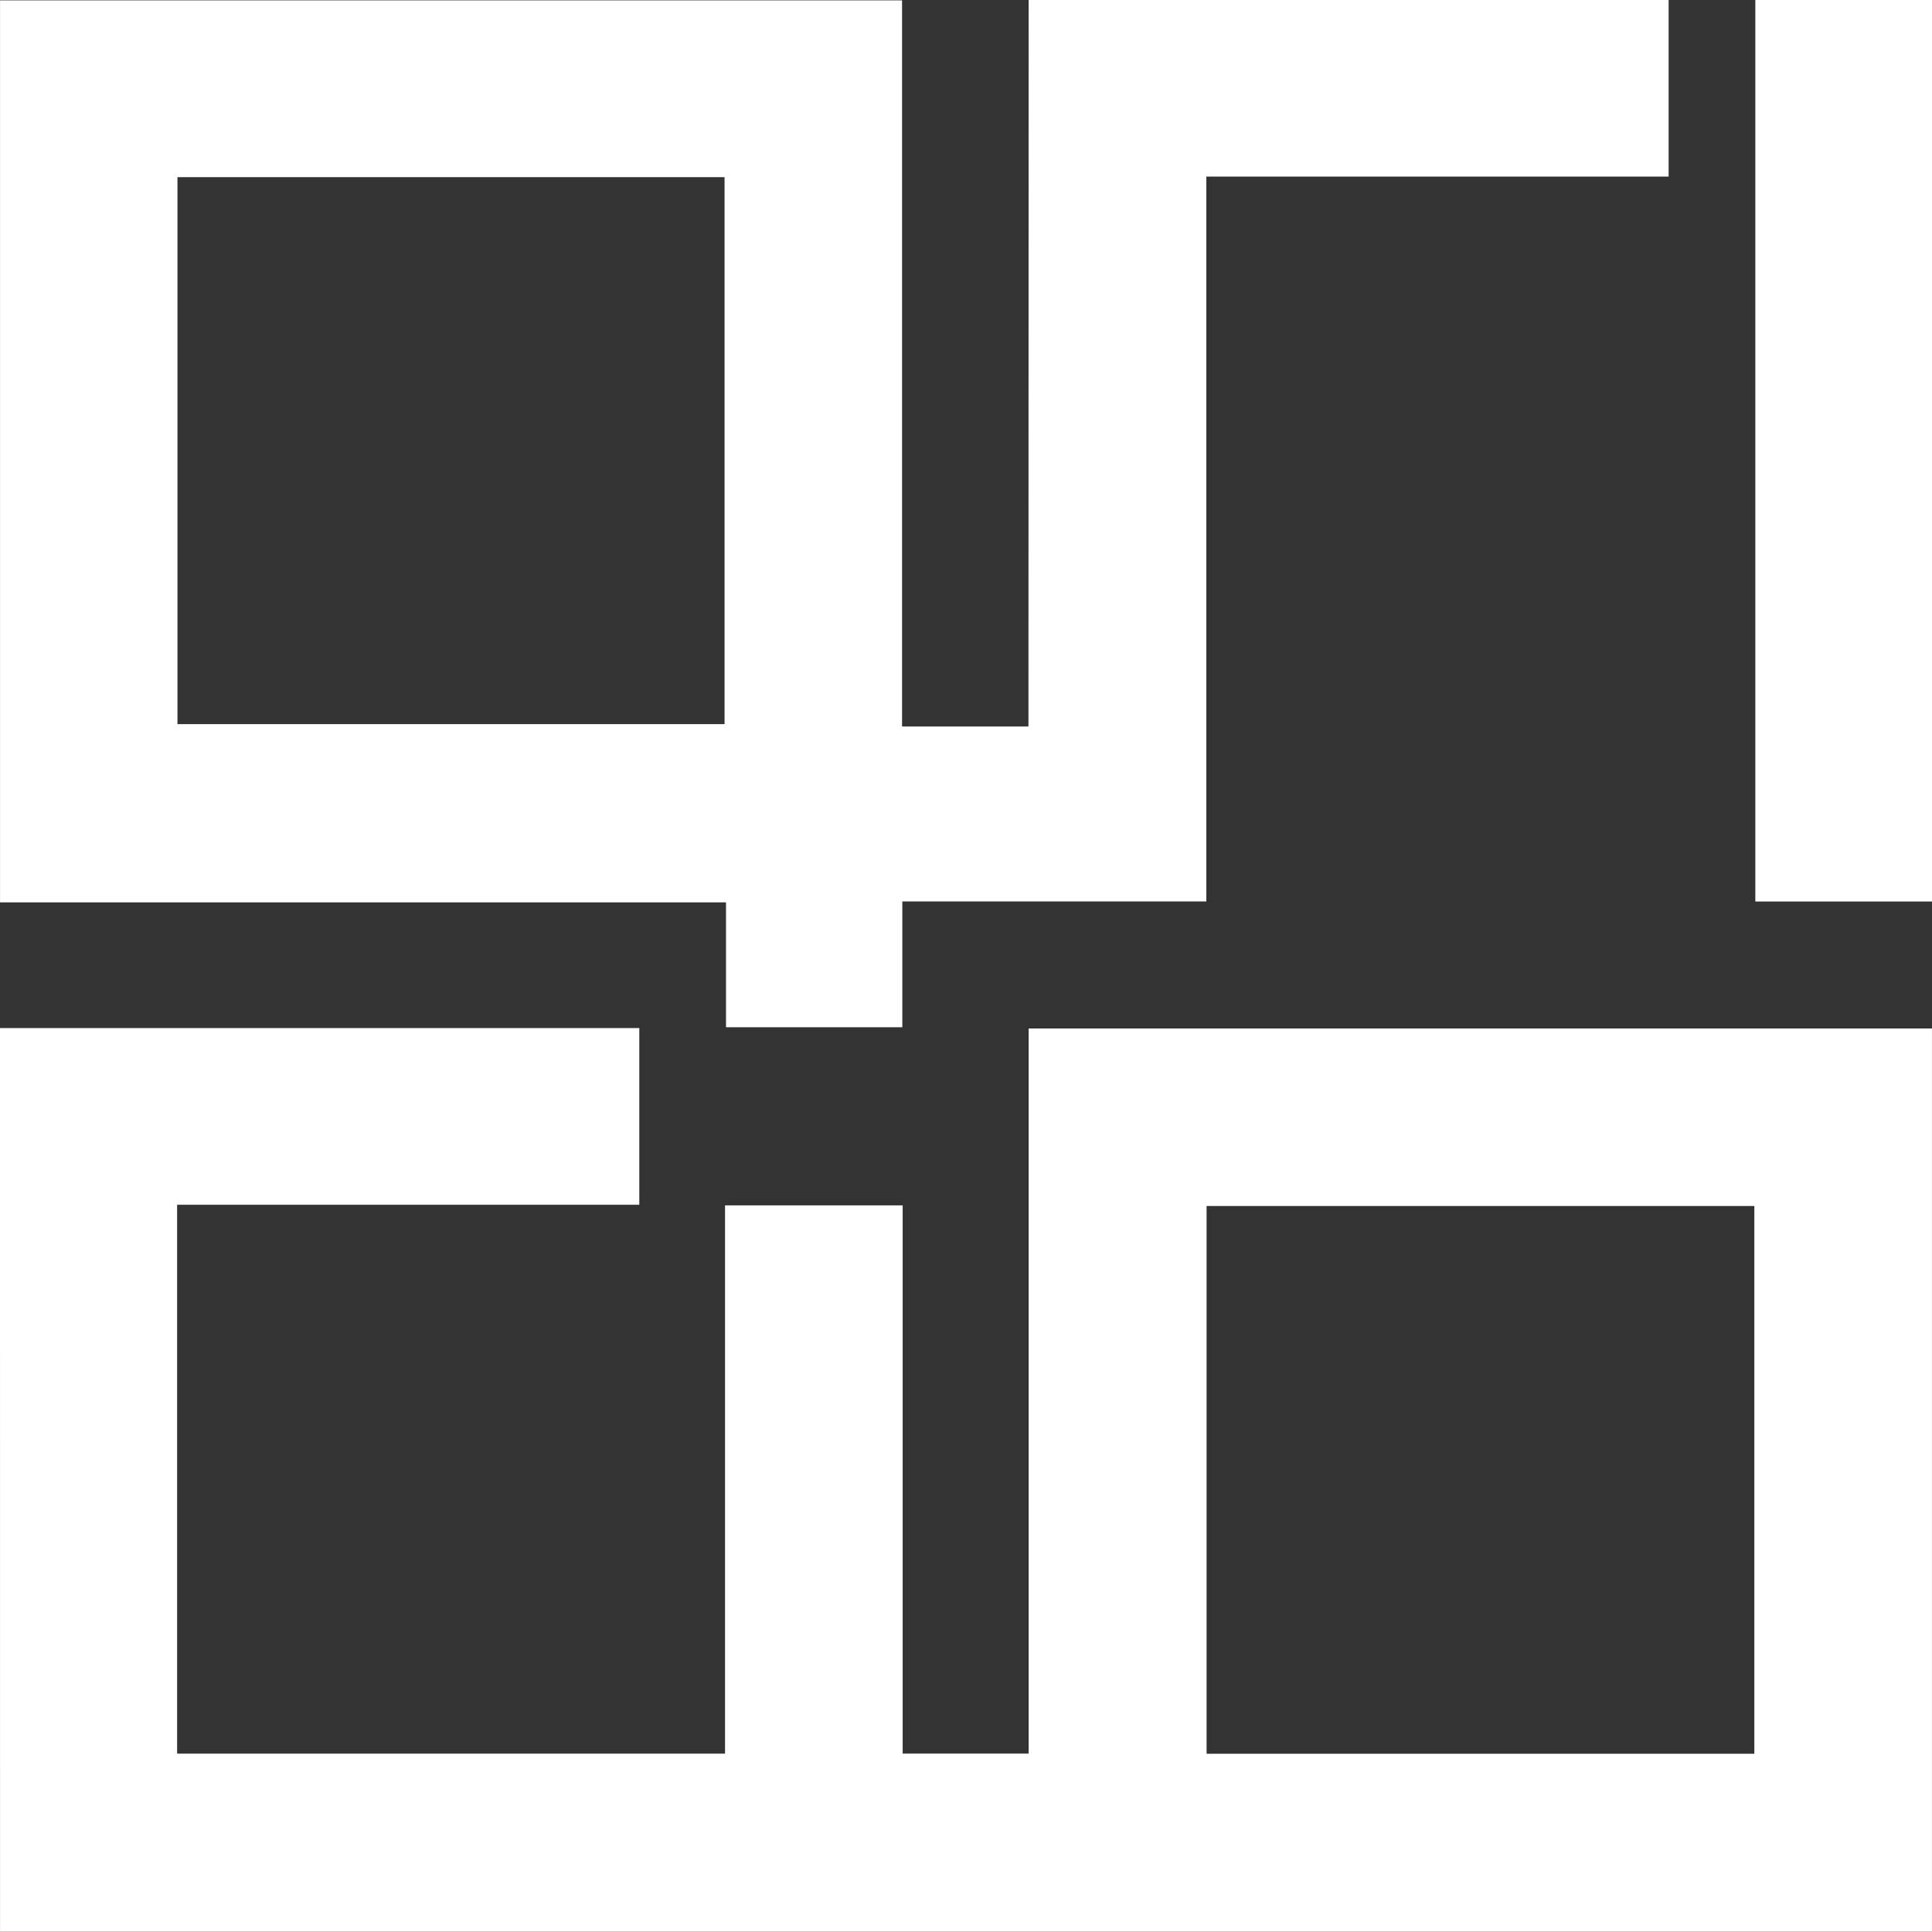
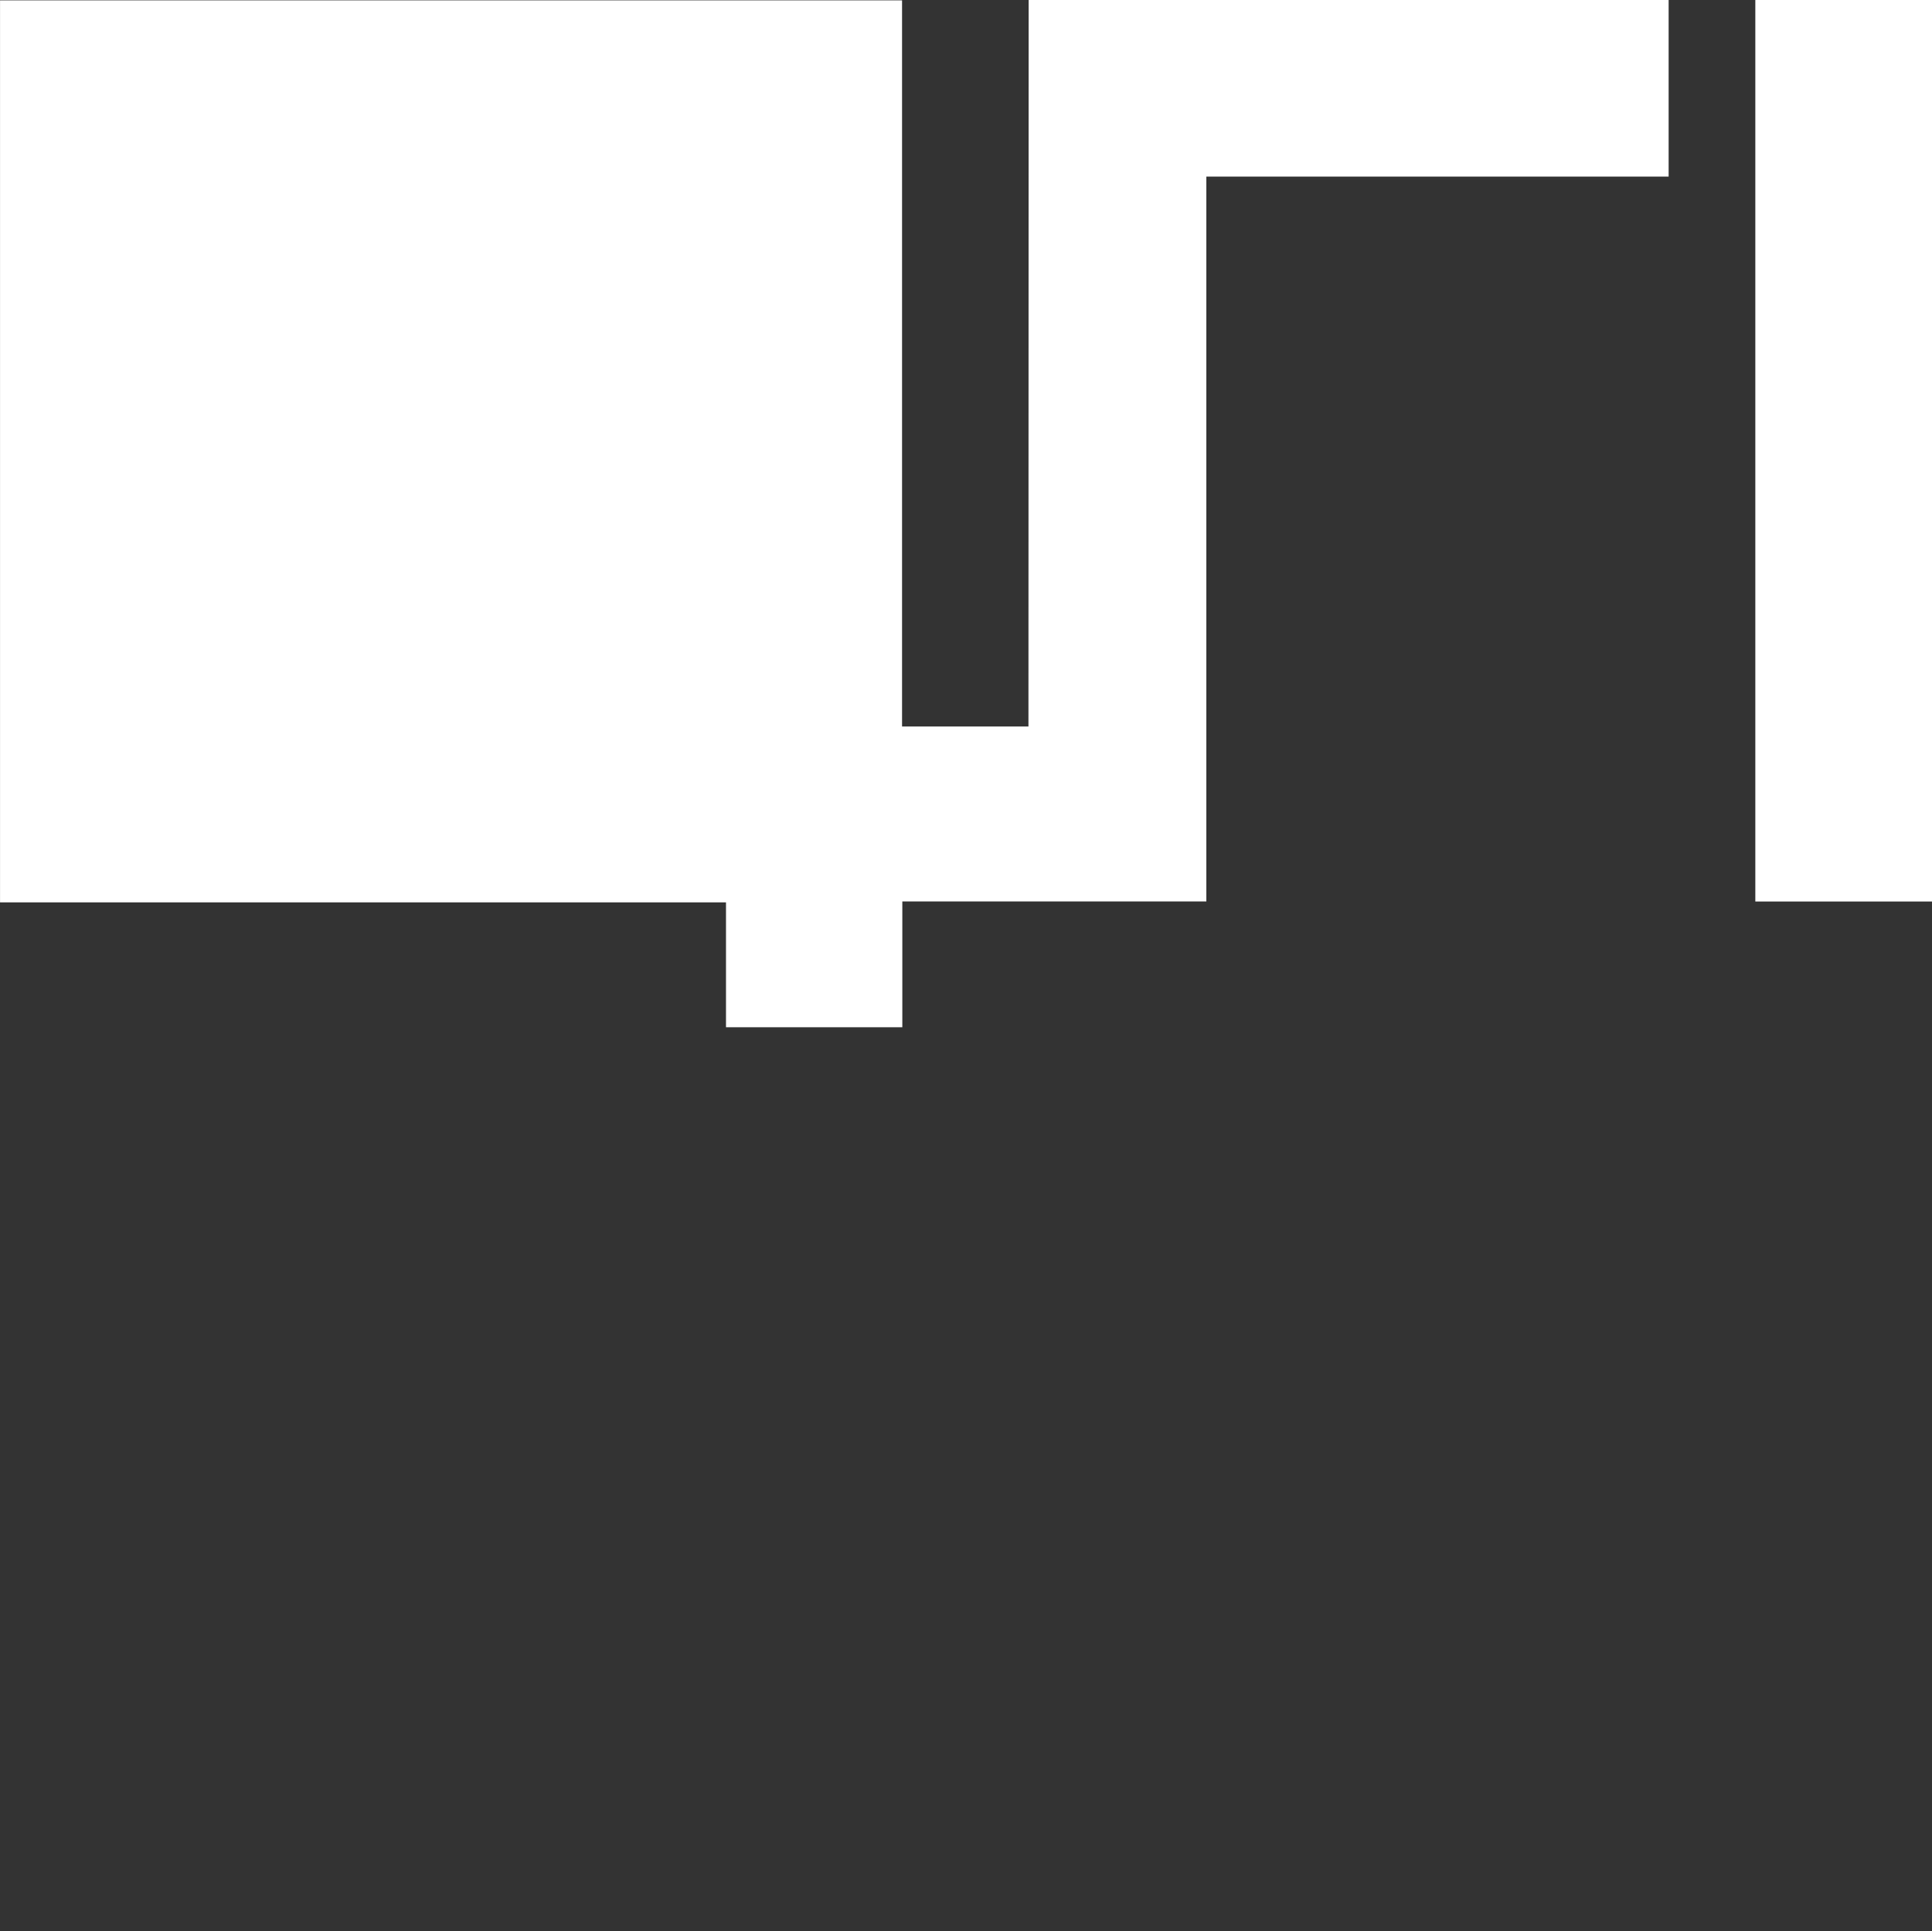
<svg xmlns="http://www.w3.org/2000/svg" width="56.558" height="56.544" viewBox="0 0 56.558 56.544">
  <rect x="0" y="0" width="56.558" height="56.544" fill="#333333" stroke="none" />
  <g id="new-logo-eco" transform="translate(-28.63 -31.93)">
-     <path id="Path_1445" data-name="Path 1445" d="M28.63,317.04H47.345v5.172H33.815v16.07h16.04V322.23h5.2v16.051h3.688V317.051H85.187v26.433H28.631Q28.629,330.27,28.63,317.04Zm51.357,21.246V322.249H63.952v16.037Z" transform="translate(0 -255.01)" fill="#fff" />
-     <path id="Path_1446" data-name="Path 1446" d="M58.752,31.93H77.487V37.1H63.954V58.323h-8.9v3.682H49.892V58.35H28.64V31.941H55.046V53.2h3.7Q58.752,42.581,58.752,31.93ZM33.834,37.116V53.131H49.85V37.116Z" transform="translate(-0.009)" fill="#fff" />
+     <path id="Path_1446" data-name="Path 1446" d="M58.752,31.93H77.487V37.1H63.954V58.323h-8.9v3.682H49.892V58.35H28.64V31.941H55.046V53.2h3.7Q58.752,42.581,58.752,31.93ZM33.834,37.116H49.85V37.116Z" transform="translate(-0.009)" fill="#fff" />
    <path id="Path_1447" data-name="Path 1447" d="M520.532,58.324H515.36V31.93h5.172Z" transform="translate(-435.344 0)" fill="#fff" />
  </g>
</svg>